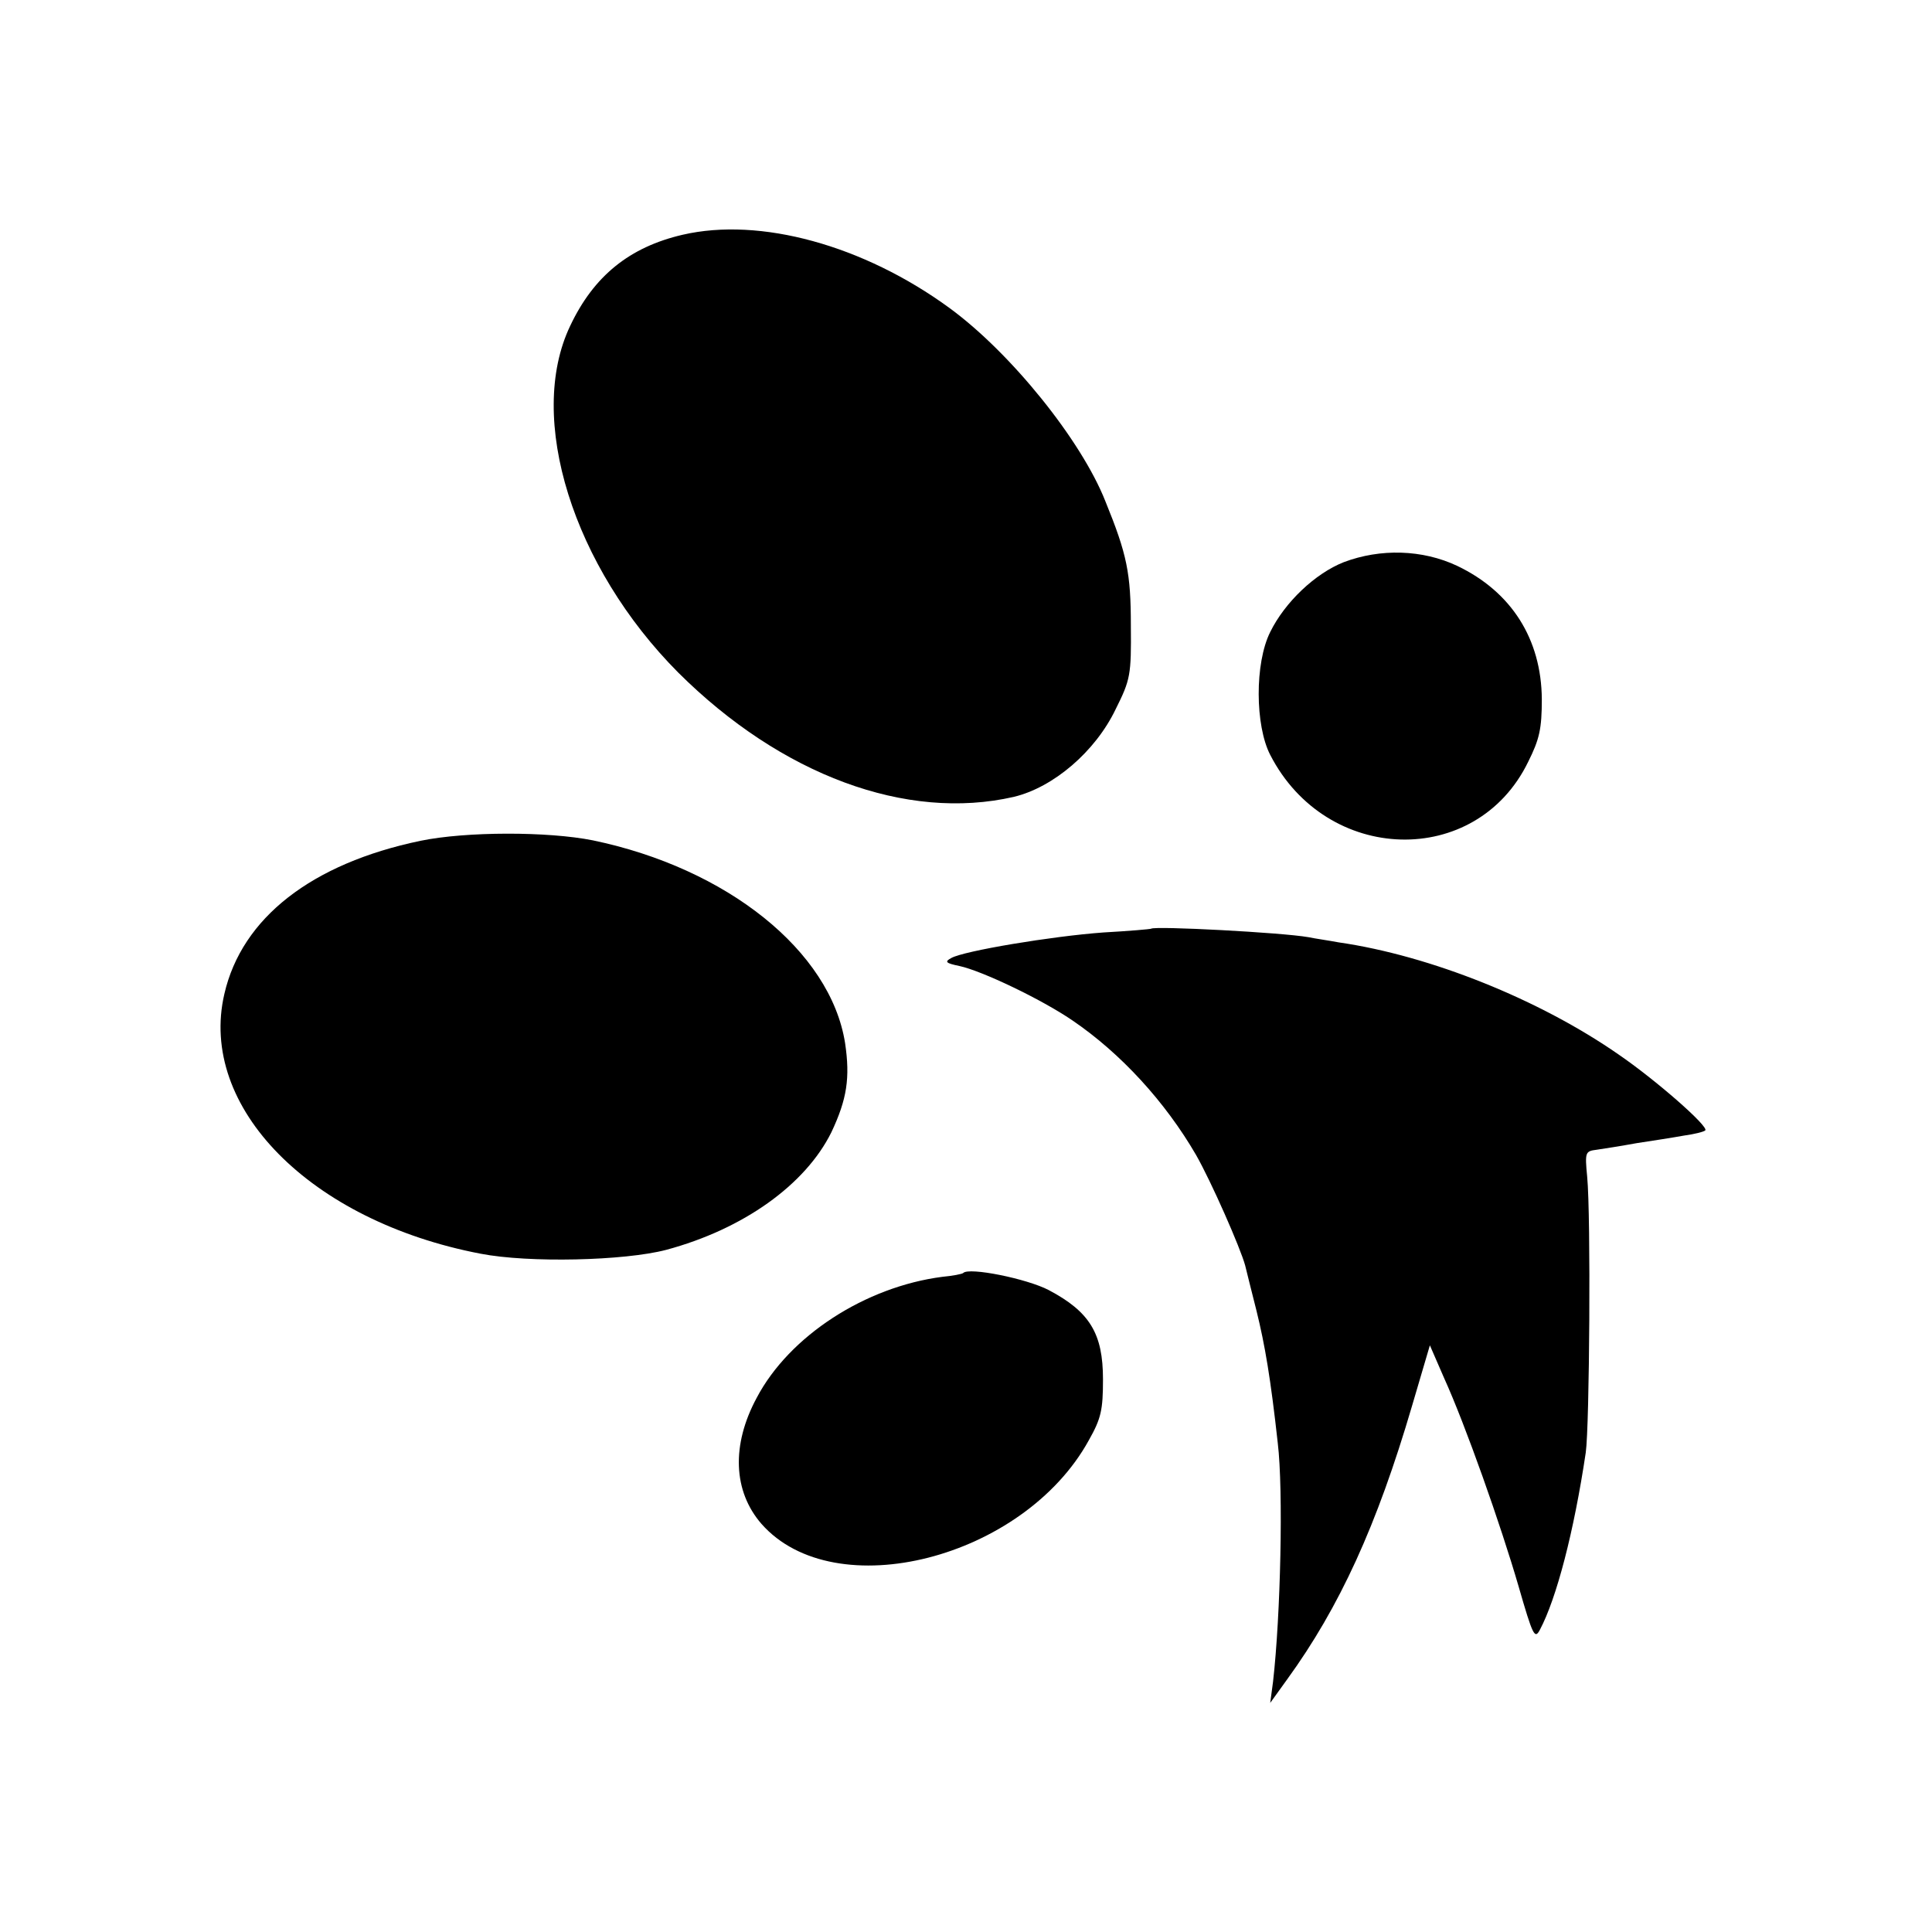
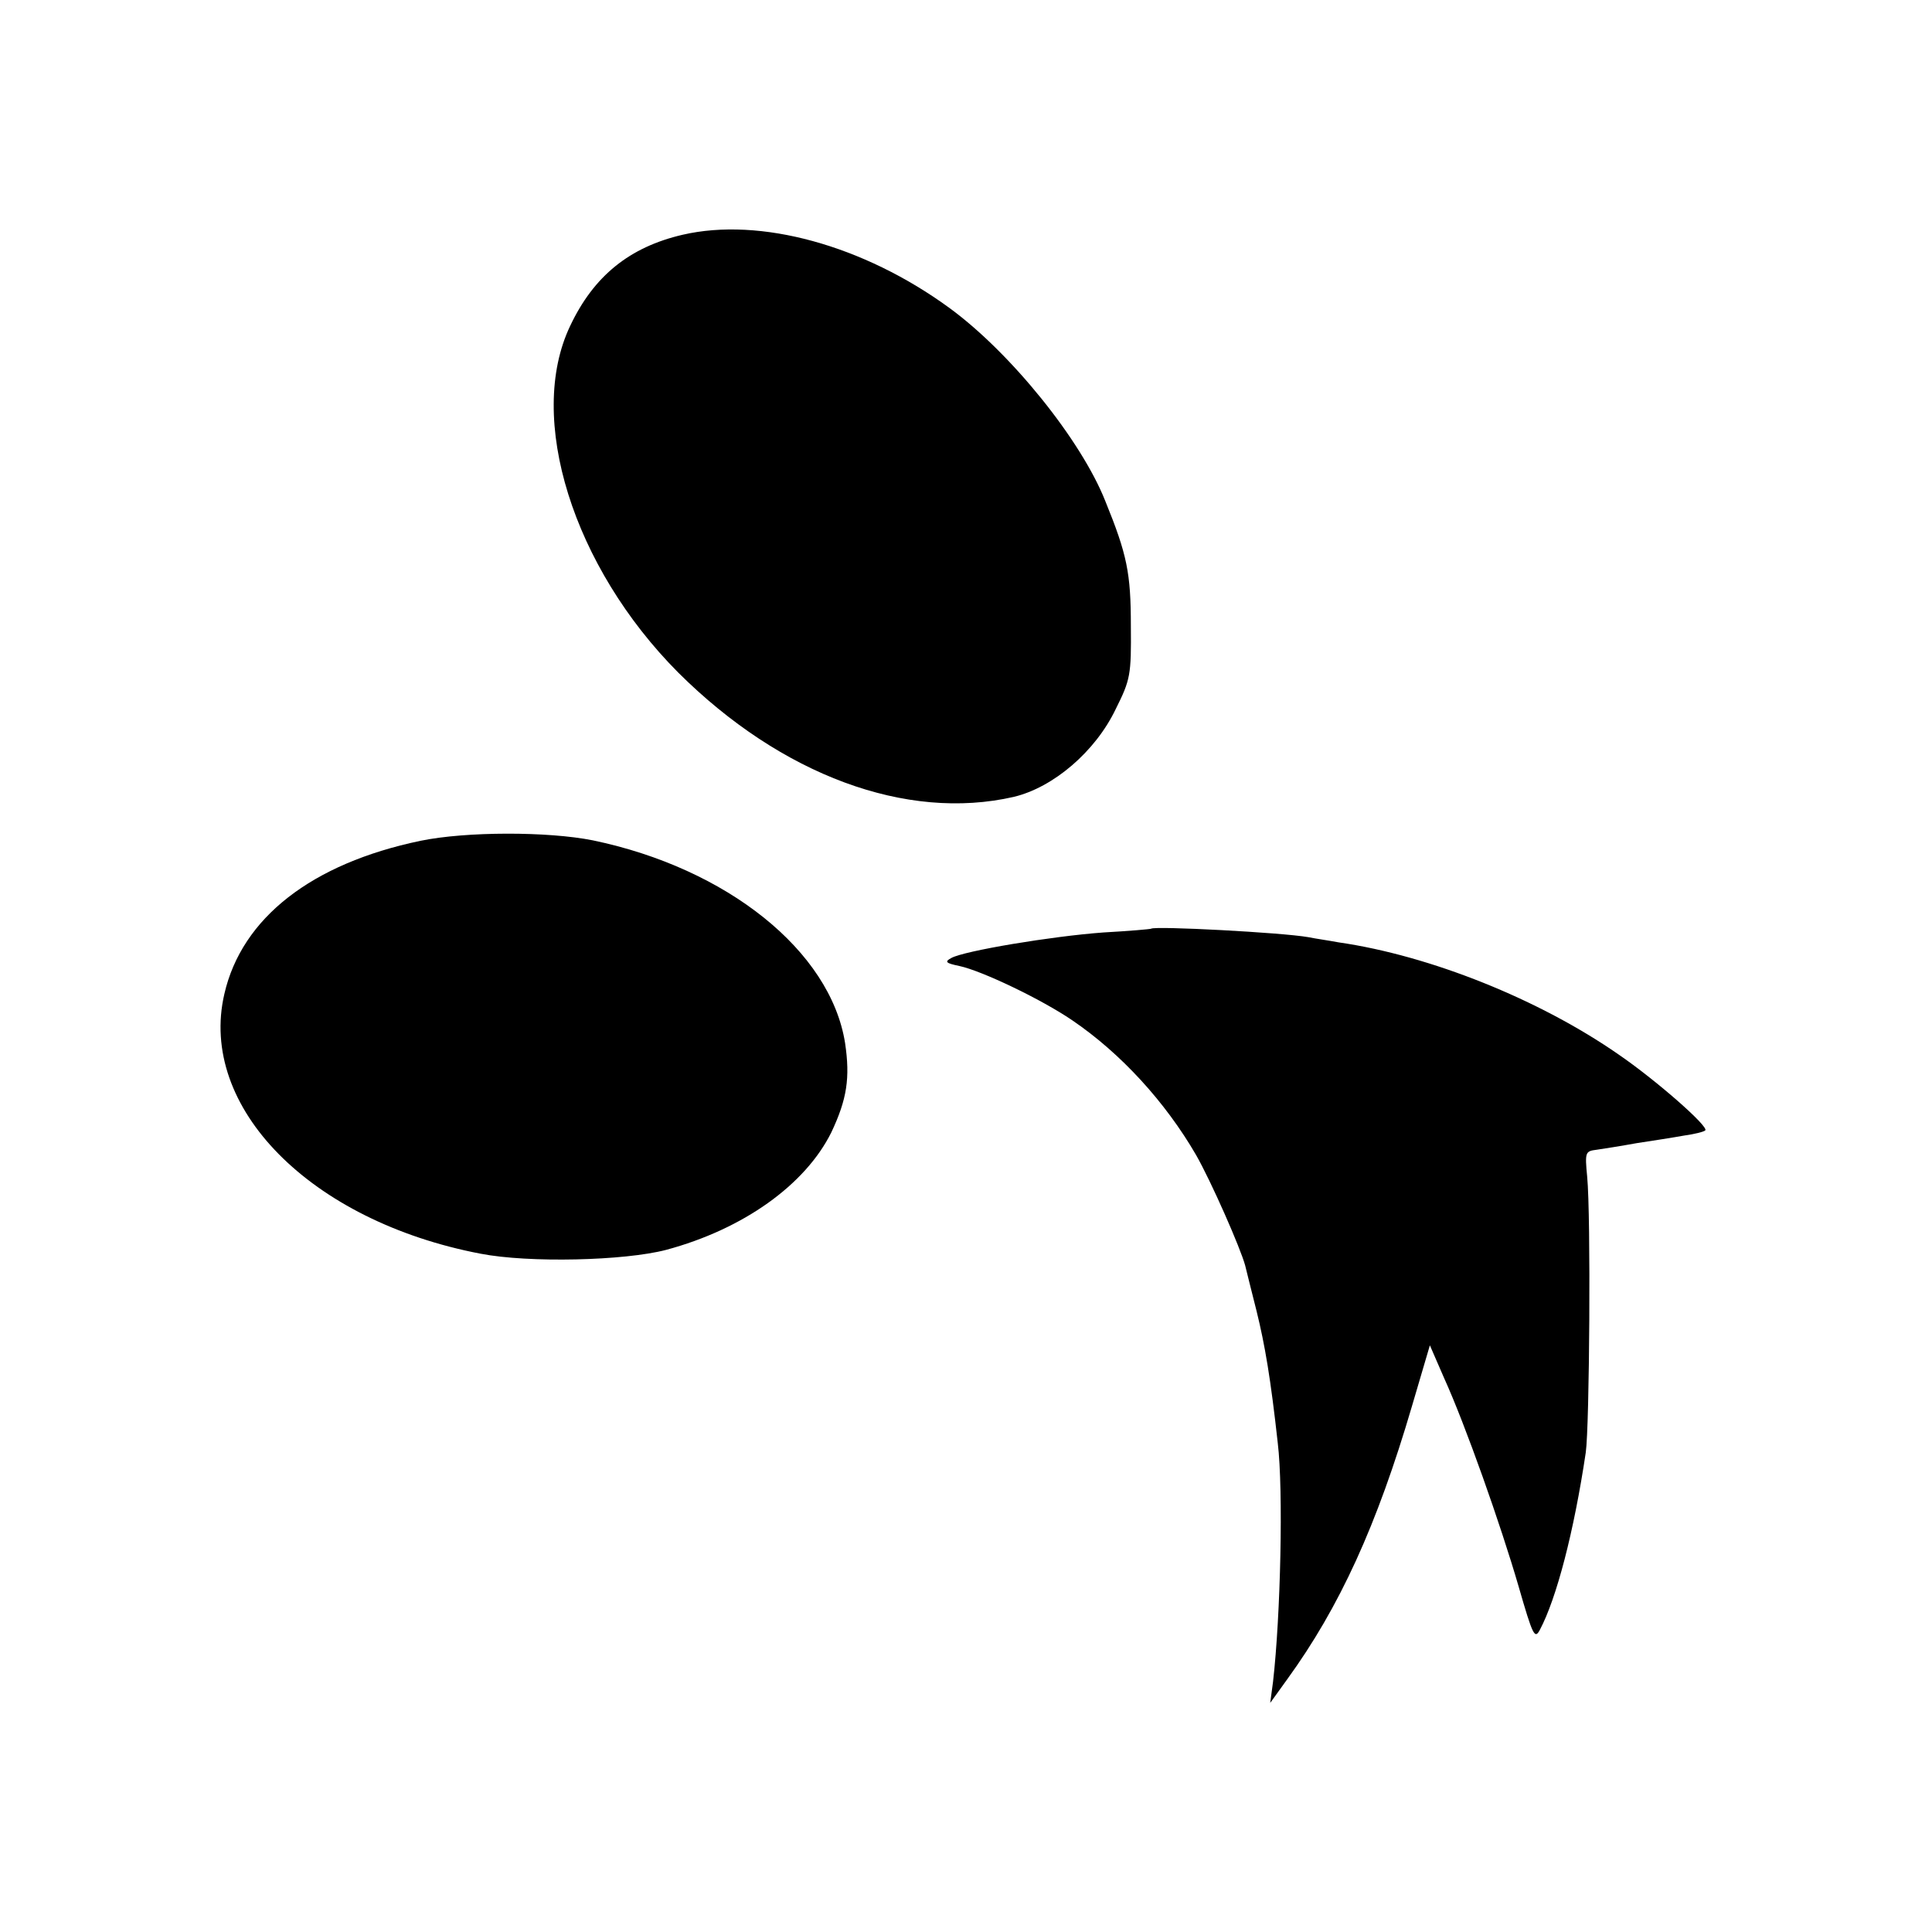
<svg xmlns="http://www.w3.org/2000/svg" version="1.0" width="409pt" height="409pt" viewBox="0 0 409 409" preserveAspectRatio="xMidYMid meet">
  <g transform="translate(0,409) scale(0.1,-0.1)" fill="#000000" stroke="none">
    <path d="M1445 3593 c-112 -26 -188 -87 -238 -193 -93 -195 6 -510 229 -734 218 -217 483 -315 710 -263 84 20 173 96 216 186 31 62 33 72 32 176 0 112 -8 151 -54 264 -51 129 -200 314 -330 409 -182 133 -401 193 -565 155z" />
-     <path d="M2845 2900 c-61 -24 -125 -85 -156 -148 -33 -66 -32 -198 0 -260 119 -232 436 -241 546 -15 24 48 29 70 29 133 -1 127 -64 227 -179 282 -74 35 -163 37 -240 8z" />
    <path d="M890 2310 c-230 -48 -378 -163 -415 -324 -56 -240 182 -481 542 -550 103 -20 305 -15 393 8 164 44 295 138 350 249 33 70 40 115 29 189 -31 195 -250 370 -534 429 -95 19 -268 19 -365 -1z" />
    <path d="M2437 2124 c-1 -1 -47 -5 -101 -8 -110 -8 -295 -39 -322 -54 -15 -8 -12 -11 17 -17 47 -10 173 -70 239 -115 103 -70 197 -173 262 -285 32 -56 94 -197 104 -234 2 -9 13 -52 24 -96 18 -73 30 -144 45 -280 12 -100 6 -365 -10 -505 l-6 -45 36 50 c111 153 190 326 264 578 l38 129 30 -69 c45 -99 120 -311 158 -442 30 -104 34 -112 45 -91 35 66 72 207 97 375 8 56 11 501 3 584 -5 52 -4 54 20 57 14 2 52 8 85 14 33 5 78 12 100 16 22 3 42 8 45 11 8 8 -105 107 -184 161 -167 116 -398 209 -592 237 -21 4 -50 8 -64 11 -57 10 -325 24 -333 18z" />
-     <path d="M2039 1395 c-2 -2 -22 -6 -44 -8 -163 -21 -324 -125 -393 -256 -54 -100 -50 -198 10 -267 155 -176 555 -74 693 177 26 46 30 64 30 129 0 97 -28 143 -115 189 -46 24 -169 49 -181 36z" />
+     <path d="M2039 1395 z" />
  </g>
</svg>